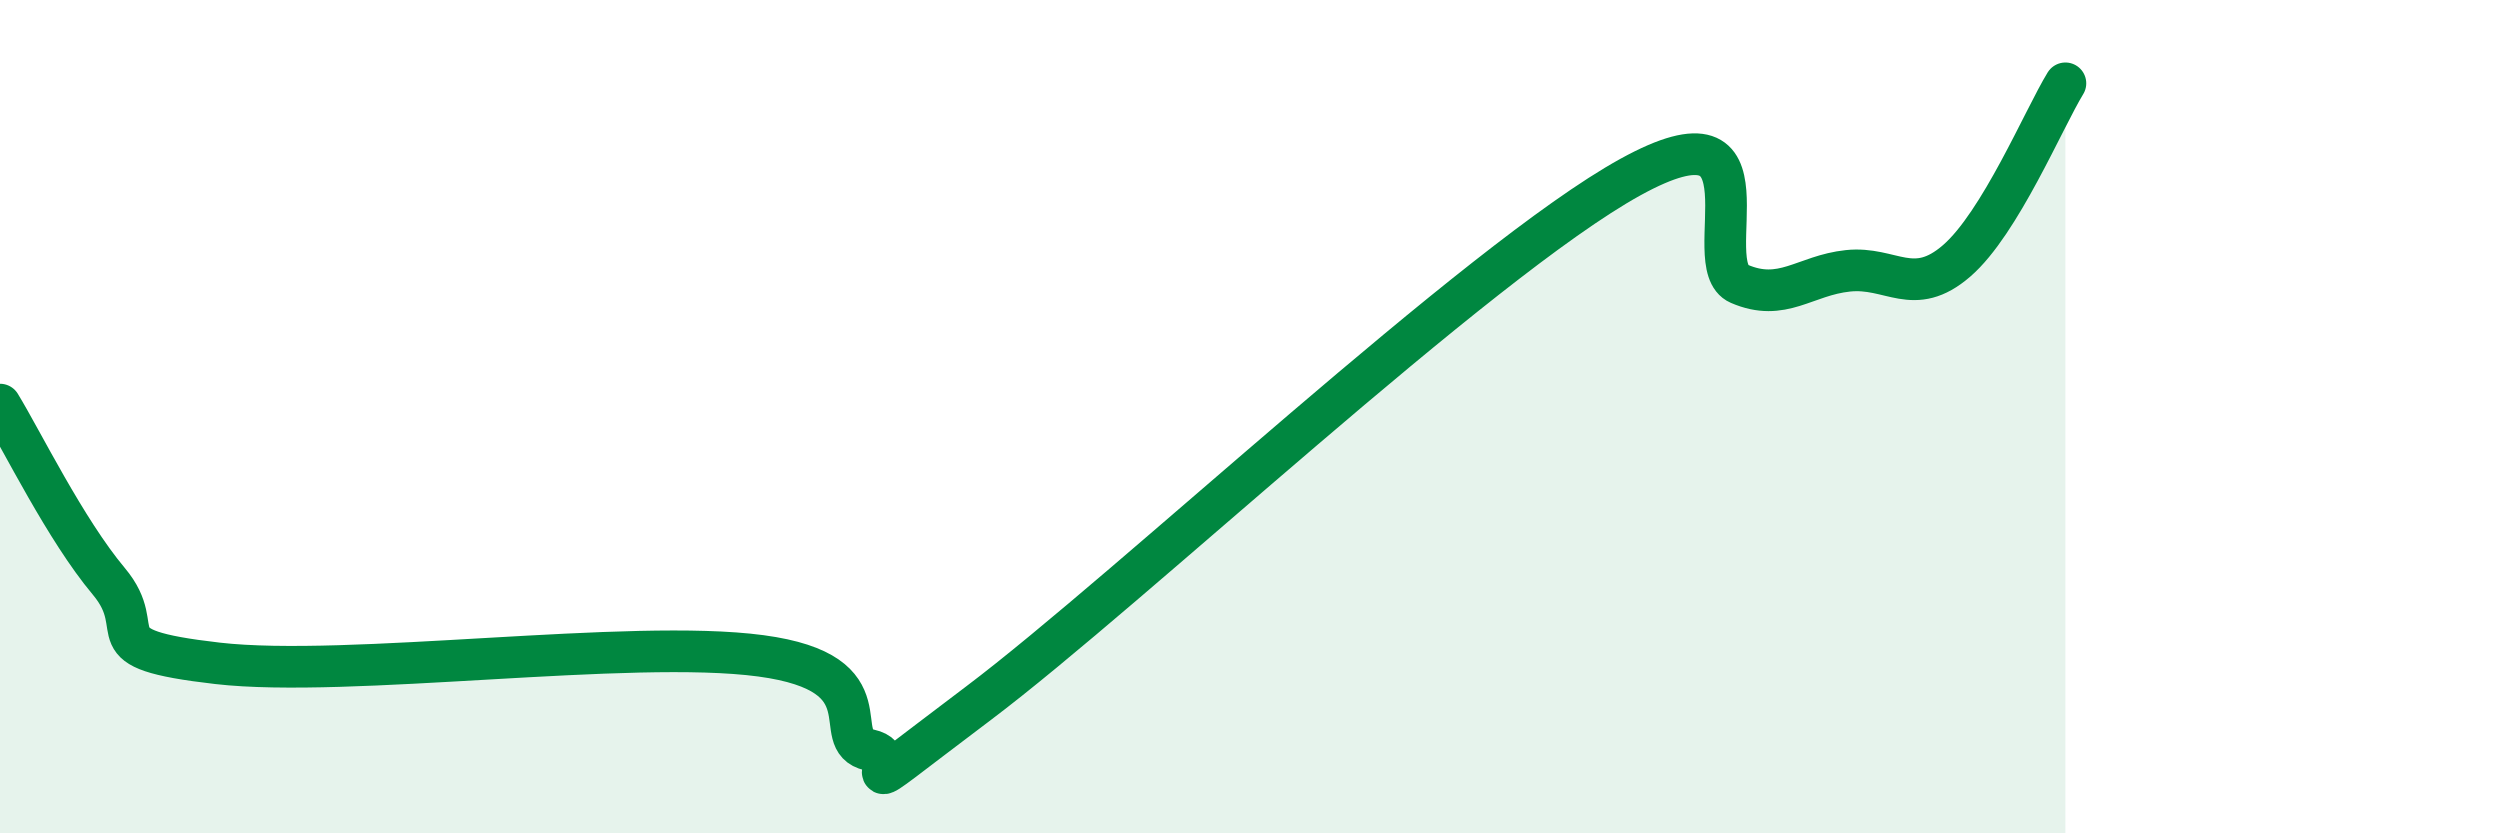
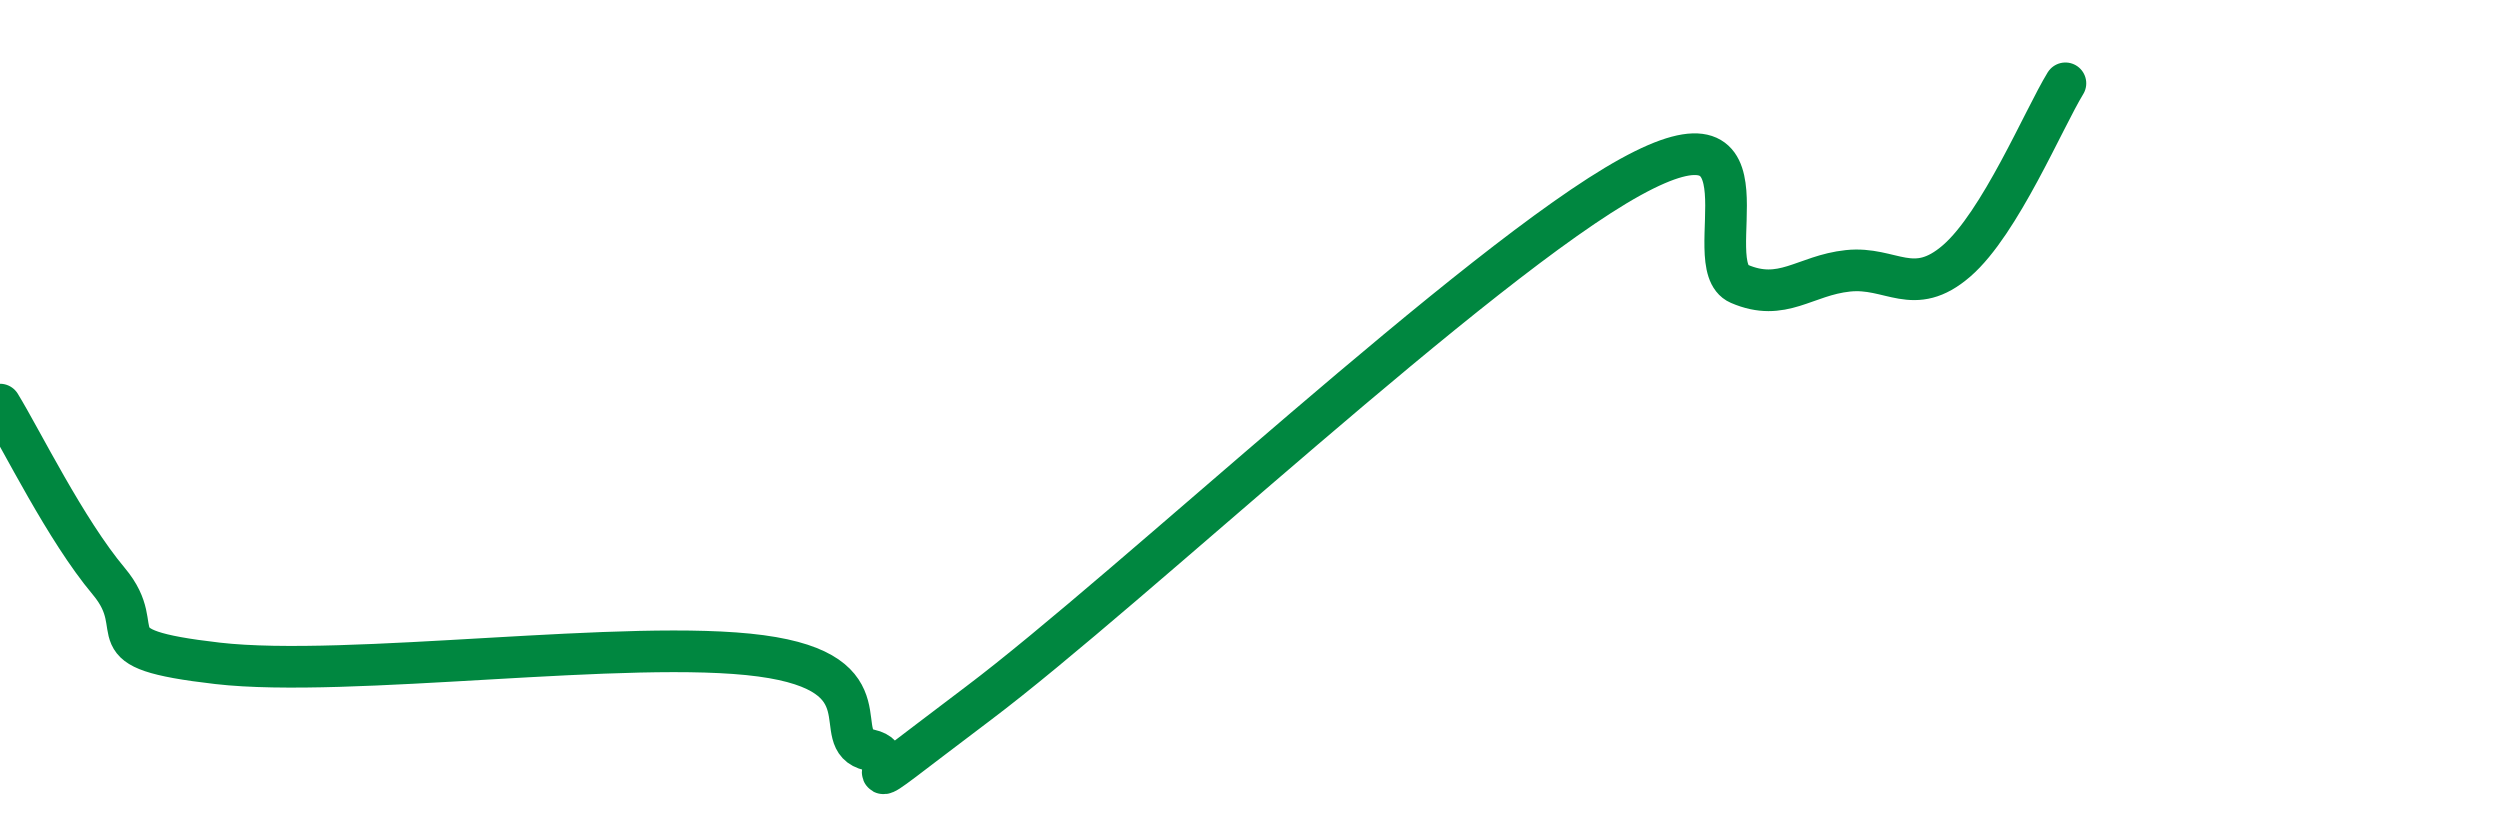
<svg xmlns="http://www.w3.org/2000/svg" width="60" height="20" viewBox="0 0 60 20">
-   <path d="M 0,9.71 C 0.52,10.56 1.57,12.71 2.61,13.95 C 3.65,15.19 2.09,15.56 5.22,15.92 C 8.35,16.28 15.13,15.32 18.26,15.74 C 21.39,16.16 19.83,17.77 20.87,18 C 21.91,18.23 19.83,19.63 23.48,16.88 C 27.13,14.13 35.48,6.26 39.13,4.25 C 42.78,2.24 40.7,6.36 41.74,6.81 C 42.78,7.26 43.31,6.61 44.35,6.5 C 45.39,6.39 45.92,7.16 46.96,6.26 C 48,5.36 49.05,2.85 49.57,2L49.57 20L0 20Z" fill="#008740" opacity="0.1" stroke-linecap="round" stroke-linejoin="round" />
  <path d="M 0,9.71 C 0.52,10.56 1.57,12.71 2.61,13.95 C 3.65,15.19 2.09,15.56 5.22,15.92 C 8.35,16.28 15.13,15.32 18.26,15.74 C 21.39,16.16 19.83,17.77 20.87,18 C 21.91,18.23 19.83,19.63 23.48,16.88 C 27.13,14.13 35.48,6.26 39.13,4.25 C 42.78,2.24 40.7,6.36 41.74,6.81 C 42.78,7.26 43.31,6.61 44.35,6.5 C 45.39,6.39 45.92,7.16 46.96,6.26 C 48,5.36 49.05,2.85 49.57,2" stroke="#008740" stroke-width="1" fill="none" stroke-linecap="round" stroke-linejoin="round" />
</svg>